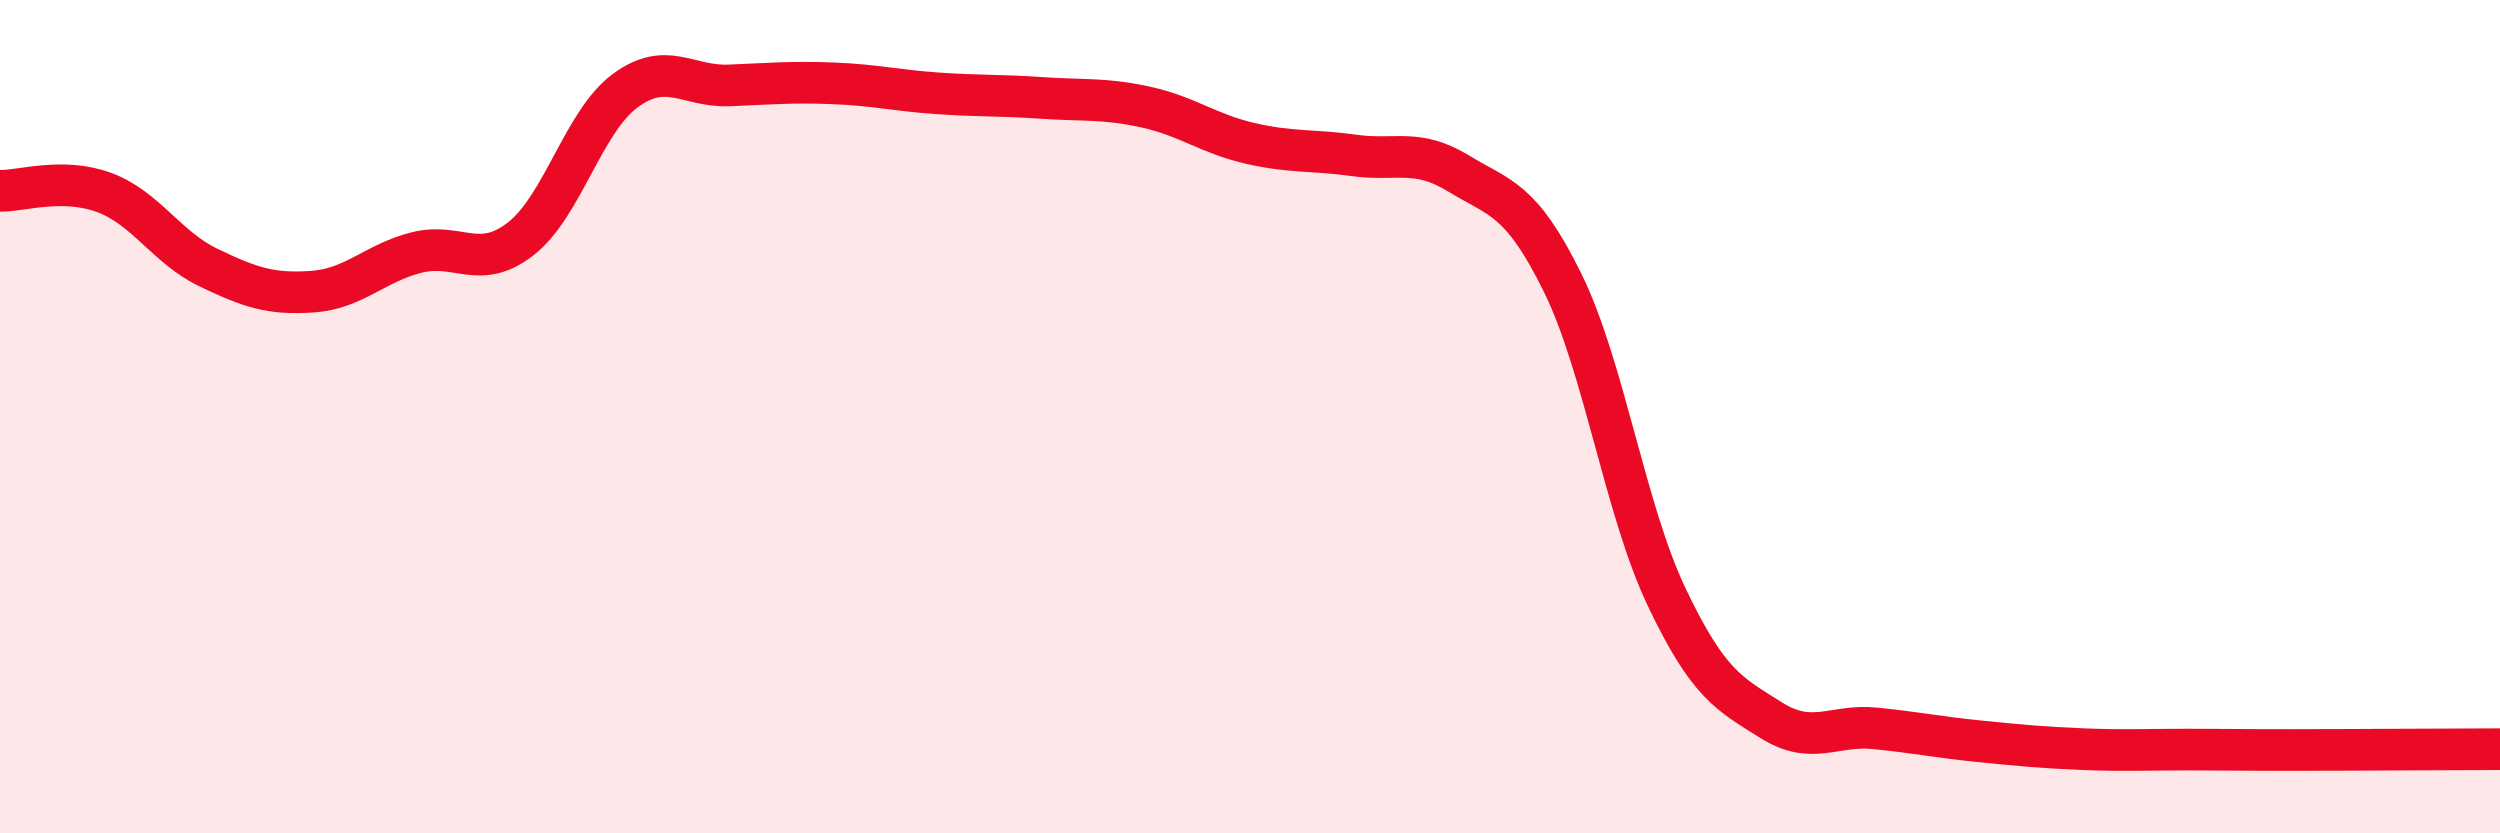
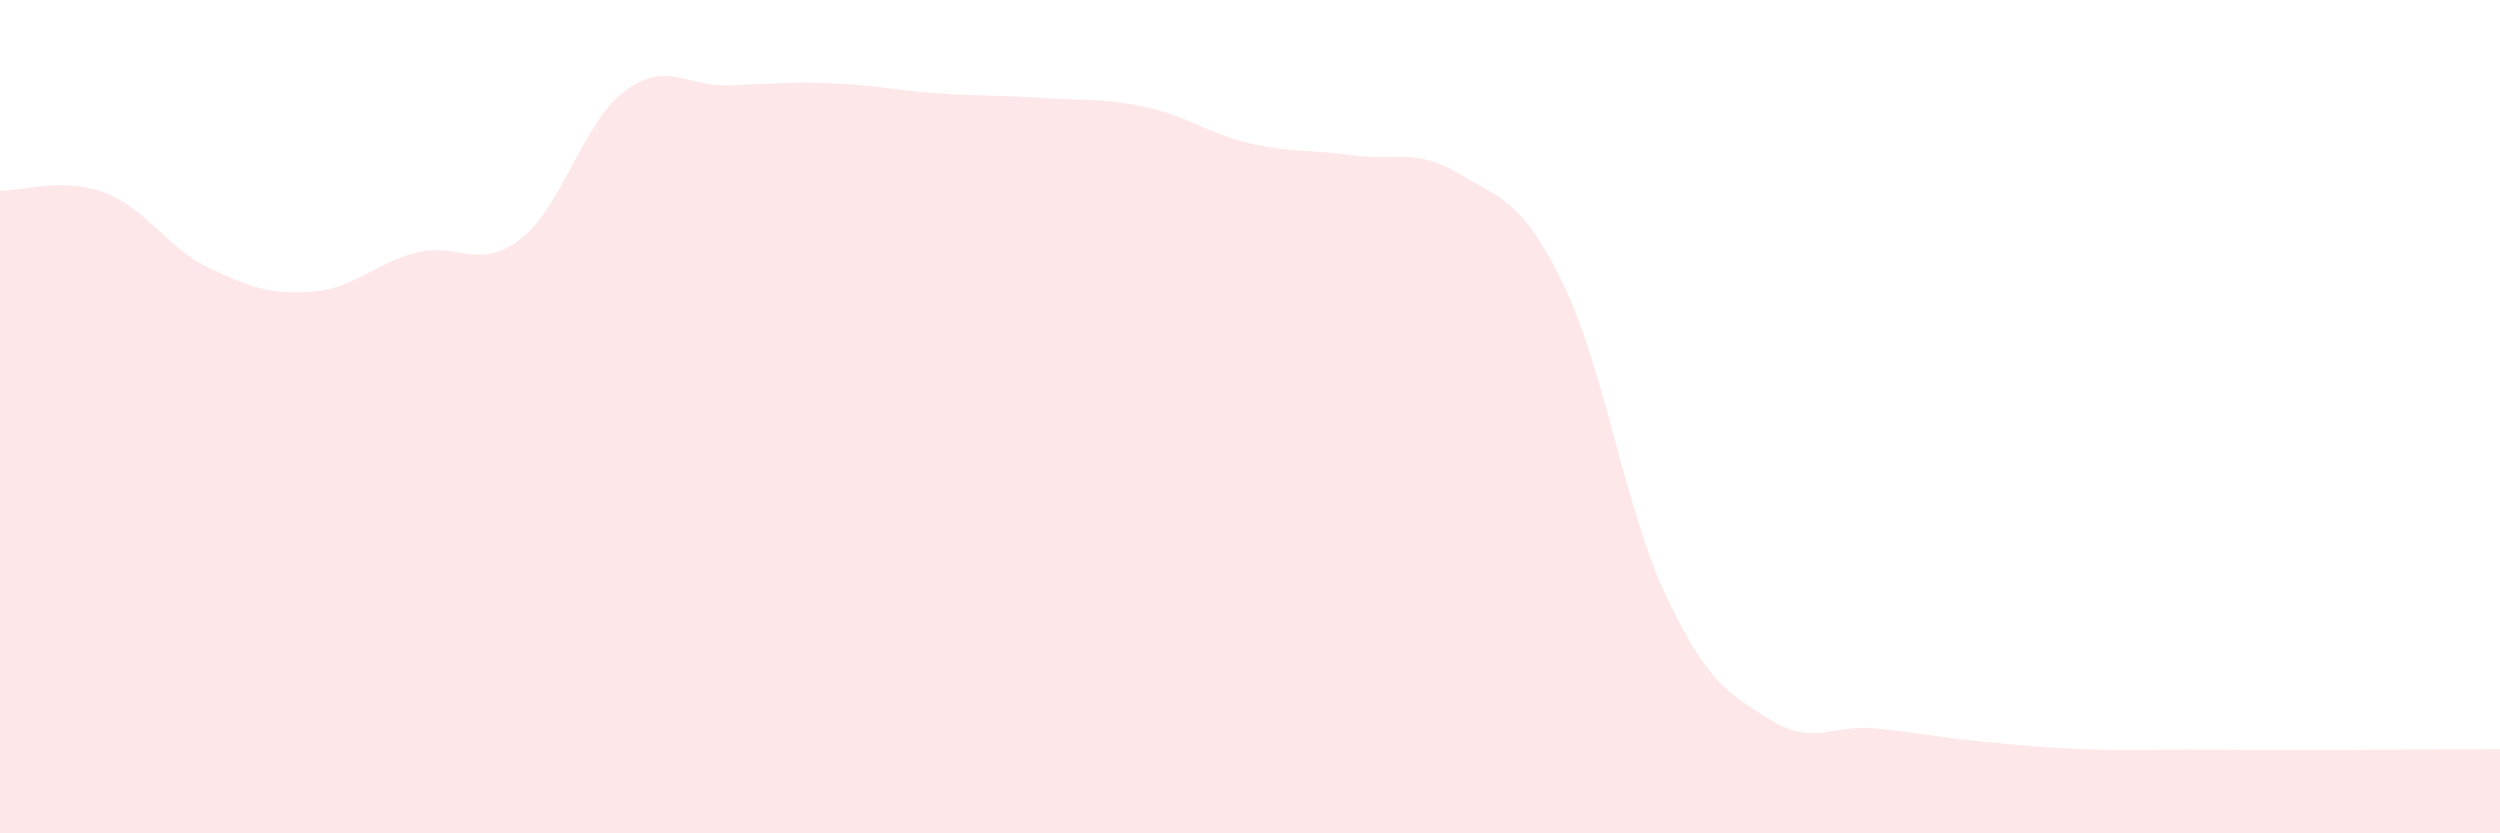
<svg xmlns="http://www.w3.org/2000/svg" width="60" height="20" viewBox="0 0 60 20">
  <path d="M 0,4.58 C 0.5,4.59 1.5,4.25 2.5,4.62 C 3.5,4.99 4,5.94 5,6.42 C 6,6.9 6.5,7.07 7.5,7 C 8.5,6.93 9,6.31 10,6.06 C 11,5.81 11.5,6.51 12.5,5.73 C 13.5,4.95 14,2.92 15,2.18 C 16,1.44 16.5,2.09 17.5,2.05 C 18.5,2.01 19,1.96 20,2 C 21,2.04 21.5,2.17 22.5,2.24 C 23.5,2.31 24,2.28 25,2.35 C 26,2.42 26.5,2.35 27.5,2.57 C 28.5,2.79 29,3.21 30,3.44 C 31,3.67 31.5,3.59 32.5,3.73 C 33.5,3.87 34,3.55 35,4.16 C 36,4.77 36.5,4.75 37.5,6.78 C 38.5,8.81 39,12.23 40,14.33 C 41,16.43 41.5,16.65 42.5,17.28 C 43.5,17.91 44,17.38 45,17.48 C 46,17.58 46.5,17.69 47.5,17.79 C 48.5,17.89 49,17.94 50,17.98 C 51,18.02 51.5,17.99 52.5,17.99 C 53.5,17.99 53.5,18 55,18 C 56.5,18 59,17.98 60,17.98L60 20L0 20Z" fill="#EB0A25" opacity="0.1" stroke-linecap="round" stroke-linejoin="round" />
-   <path d="M 0,4.58 C 0.5,4.59 1.5,4.25 2.5,4.62 C 3.5,4.99 4,5.94 5,6.42 C 6,6.9 6.5,7.07 7.5,7 C 8.5,6.93 9,6.31 10,6.06 C 11,5.81 11.5,6.51 12.5,5.73 C 13.5,4.95 14,2.92 15,2.18 C 16,1.44 16.5,2.09 17.5,2.05 C 18.5,2.01 19,1.96 20,2 C 21,2.04 21.5,2.17 22.5,2.24 C 23.5,2.31 24,2.28 25,2.35 C 26,2.42 26.5,2.35 27.5,2.57 C 28.5,2.79 29,3.21 30,3.44 C 31,3.67 31.5,3.59 32.5,3.73 C 33.5,3.87 34,3.55 35,4.16 C 36,4.77 36.5,4.75 37.5,6.78 C 38.5,8.81 39,12.23 40,14.33 C 41,16.43 41.5,16.65 42.5,17.28 C 43.5,17.91 44,17.38 45,17.48 C 46,17.58 46.5,17.69 47.5,17.79 C 48.5,17.89 49,17.94 50,17.98 C 51,18.02 51.5,17.99 52.5,17.99 C 53.5,17.99 53.5,18 55,18 C 56.5,18 59,17.98 60,17.98" stroke="#EB0A25" stroke-width="1" fill="none" stroke-linecap="round" stroke-linejoin="round" />
</svg>